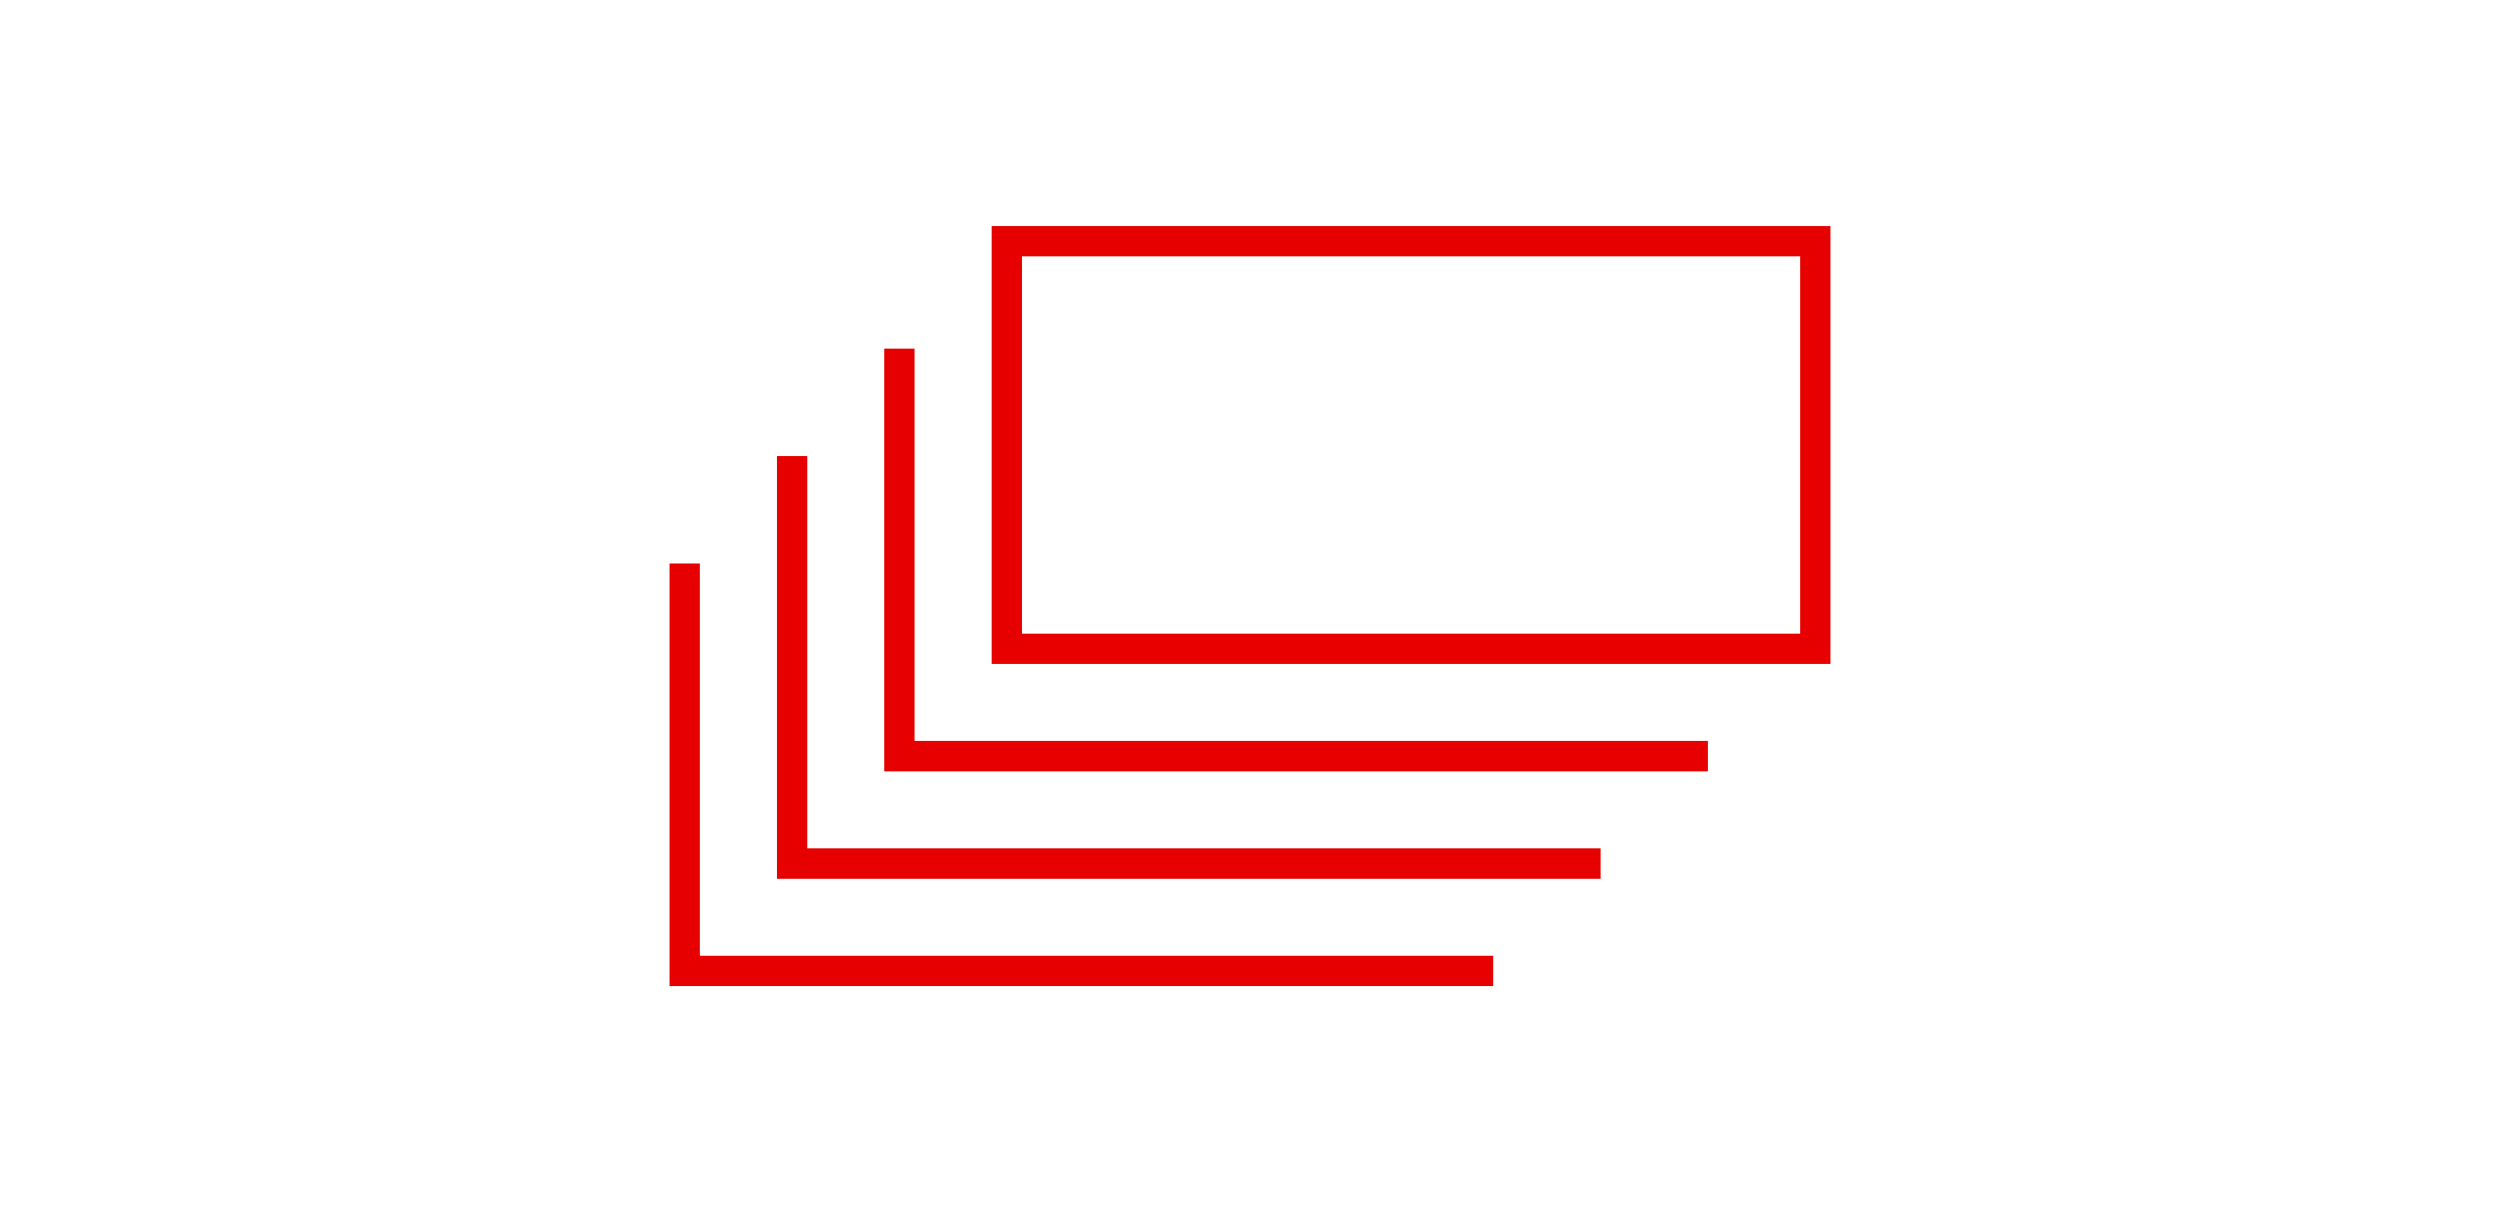
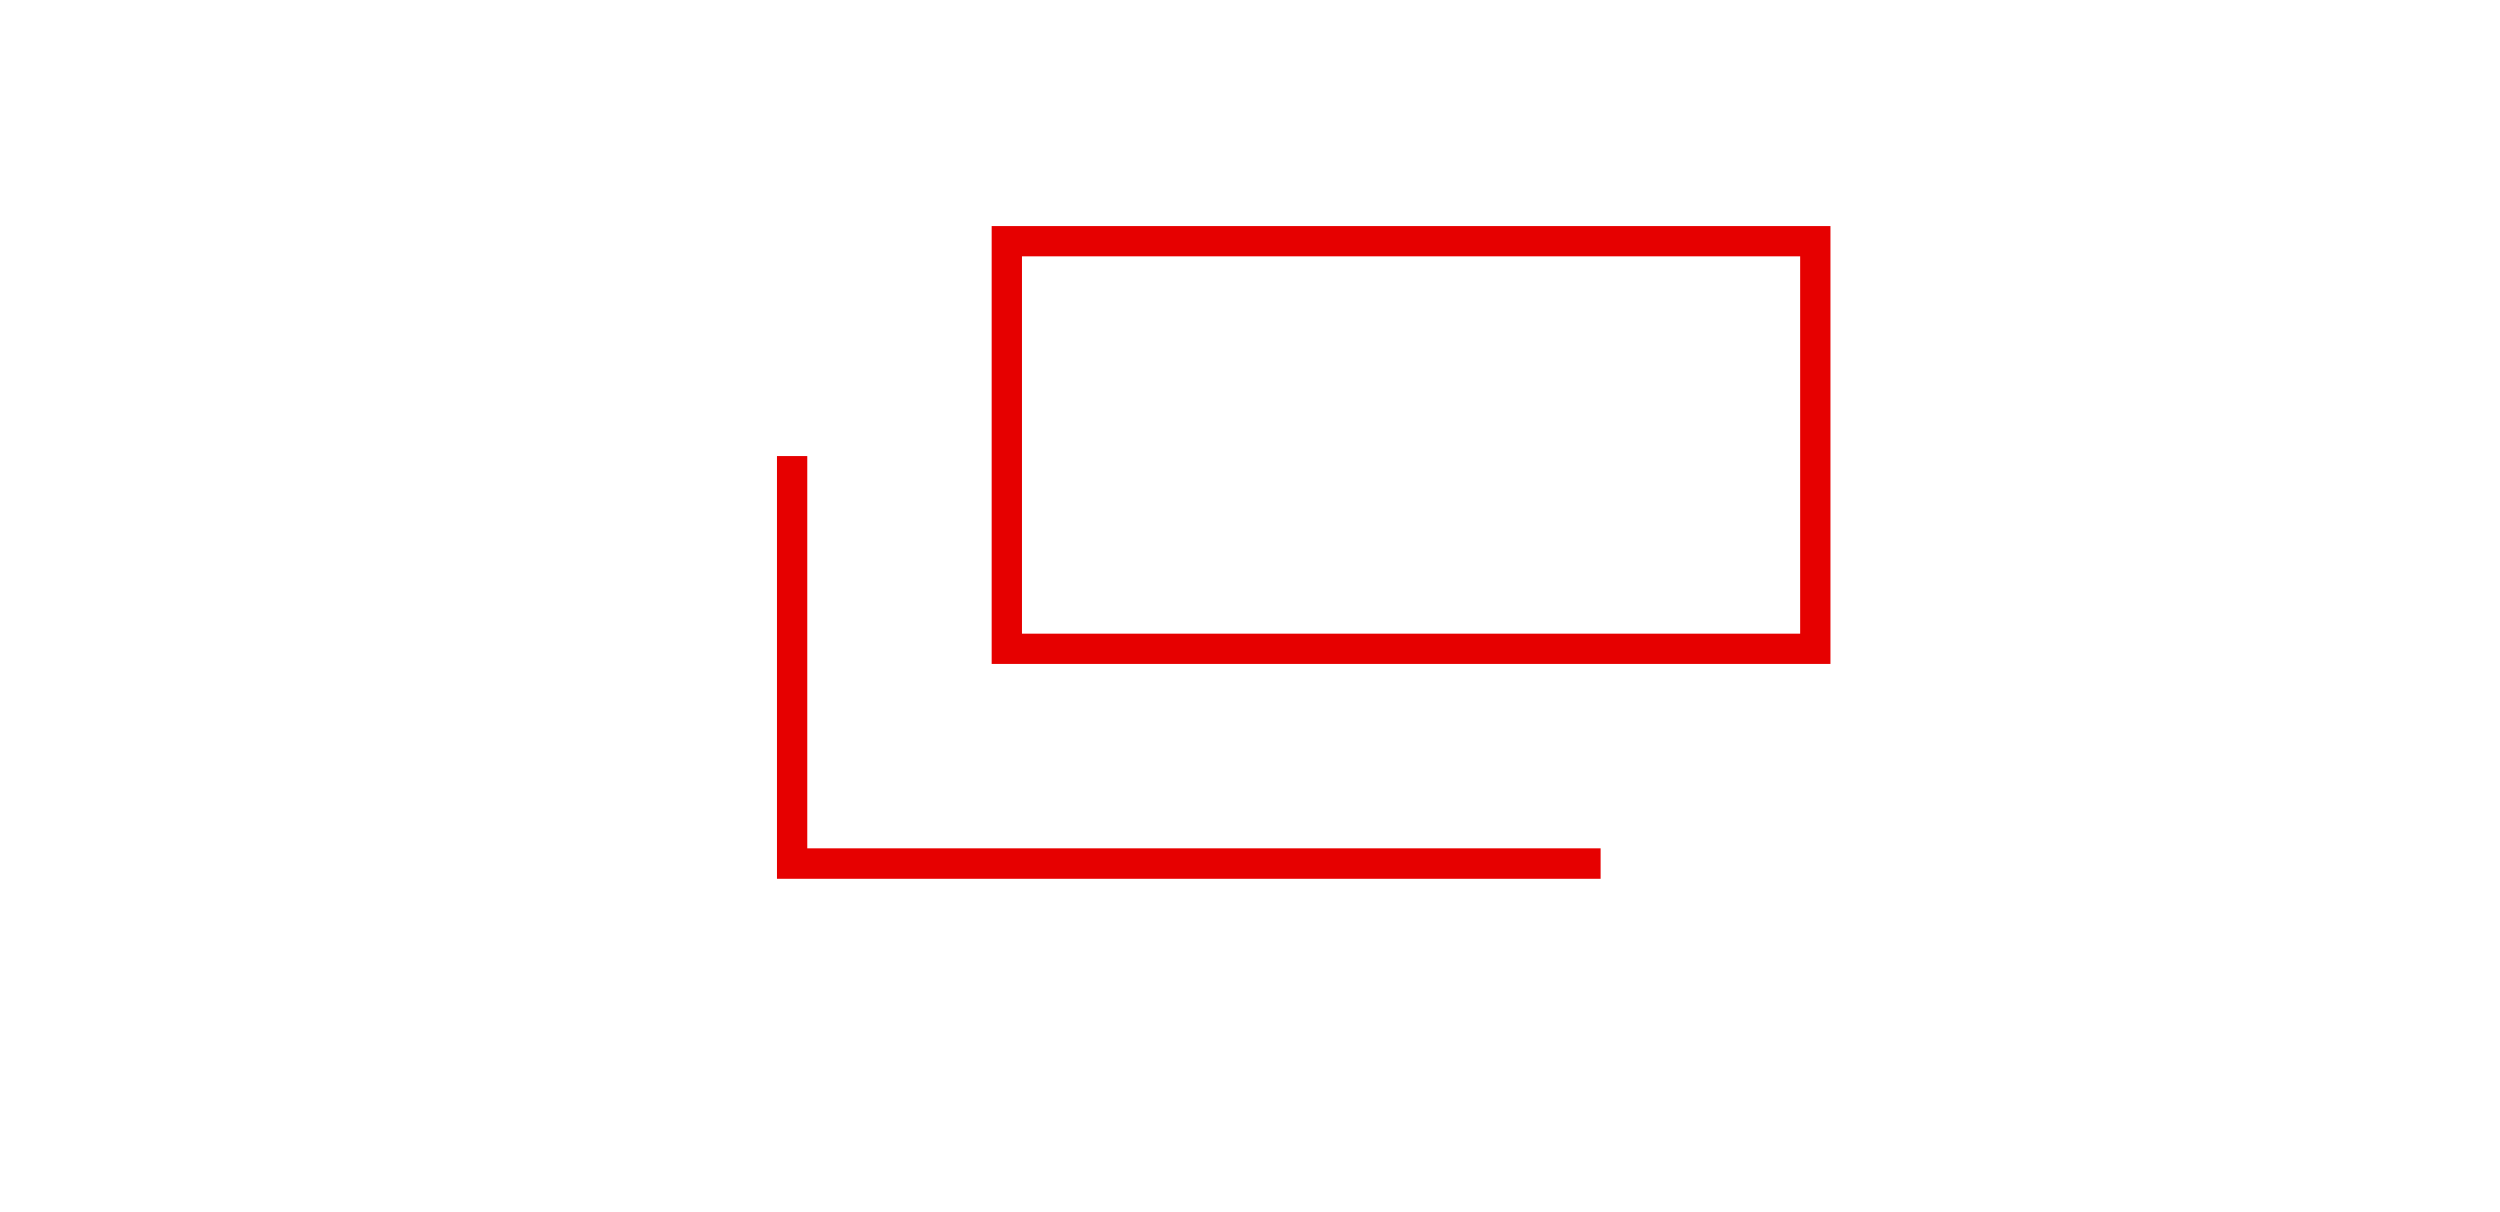
<svg xmlns="http://www.w3.org/2000/svg" id="_レイヤー_2" data-name="レイヤー 2" viewBox="0 0 165 80">
  <defs>
    <style>
      .cls-1 {
        fill: none;
      }

      .cls-2 {
        fill: #e60000;
      }
    </style>
  </defs>
  <g id="_レイヤー_1-2" data-name="レイヤー 1">
    <g>
      <g>
        <path class="cls-2" d="M120.81,43.82h-55.36V14.92h55.36v28.9ZM67.45,41.82h51.36v-24.9h-51.36v24.9Z" />
-         <polygon class="cls-2" points="112.72 50.91 58.36 50.91 58.36 23.01 60.36 23.01 60.36 48.9 112.72 48.9 112.72 50.91" />
        <polygon class="cls-2" points="105.64 58 51.28 58 51.28 30.1 53.28 30.1 53.28 55.99 105.64 55.99 105.64 58" />
-         <polygon class="cls-2" points="98.55 65.08 44.19 65.08 44.19 37.19 46.19 37.19 46.19 63.08 98.55 63.08 98.55 65.08" />
      </g>
      <rect class="cls-1" width="165" height="80" />
    </g>
  </g>
</svg>